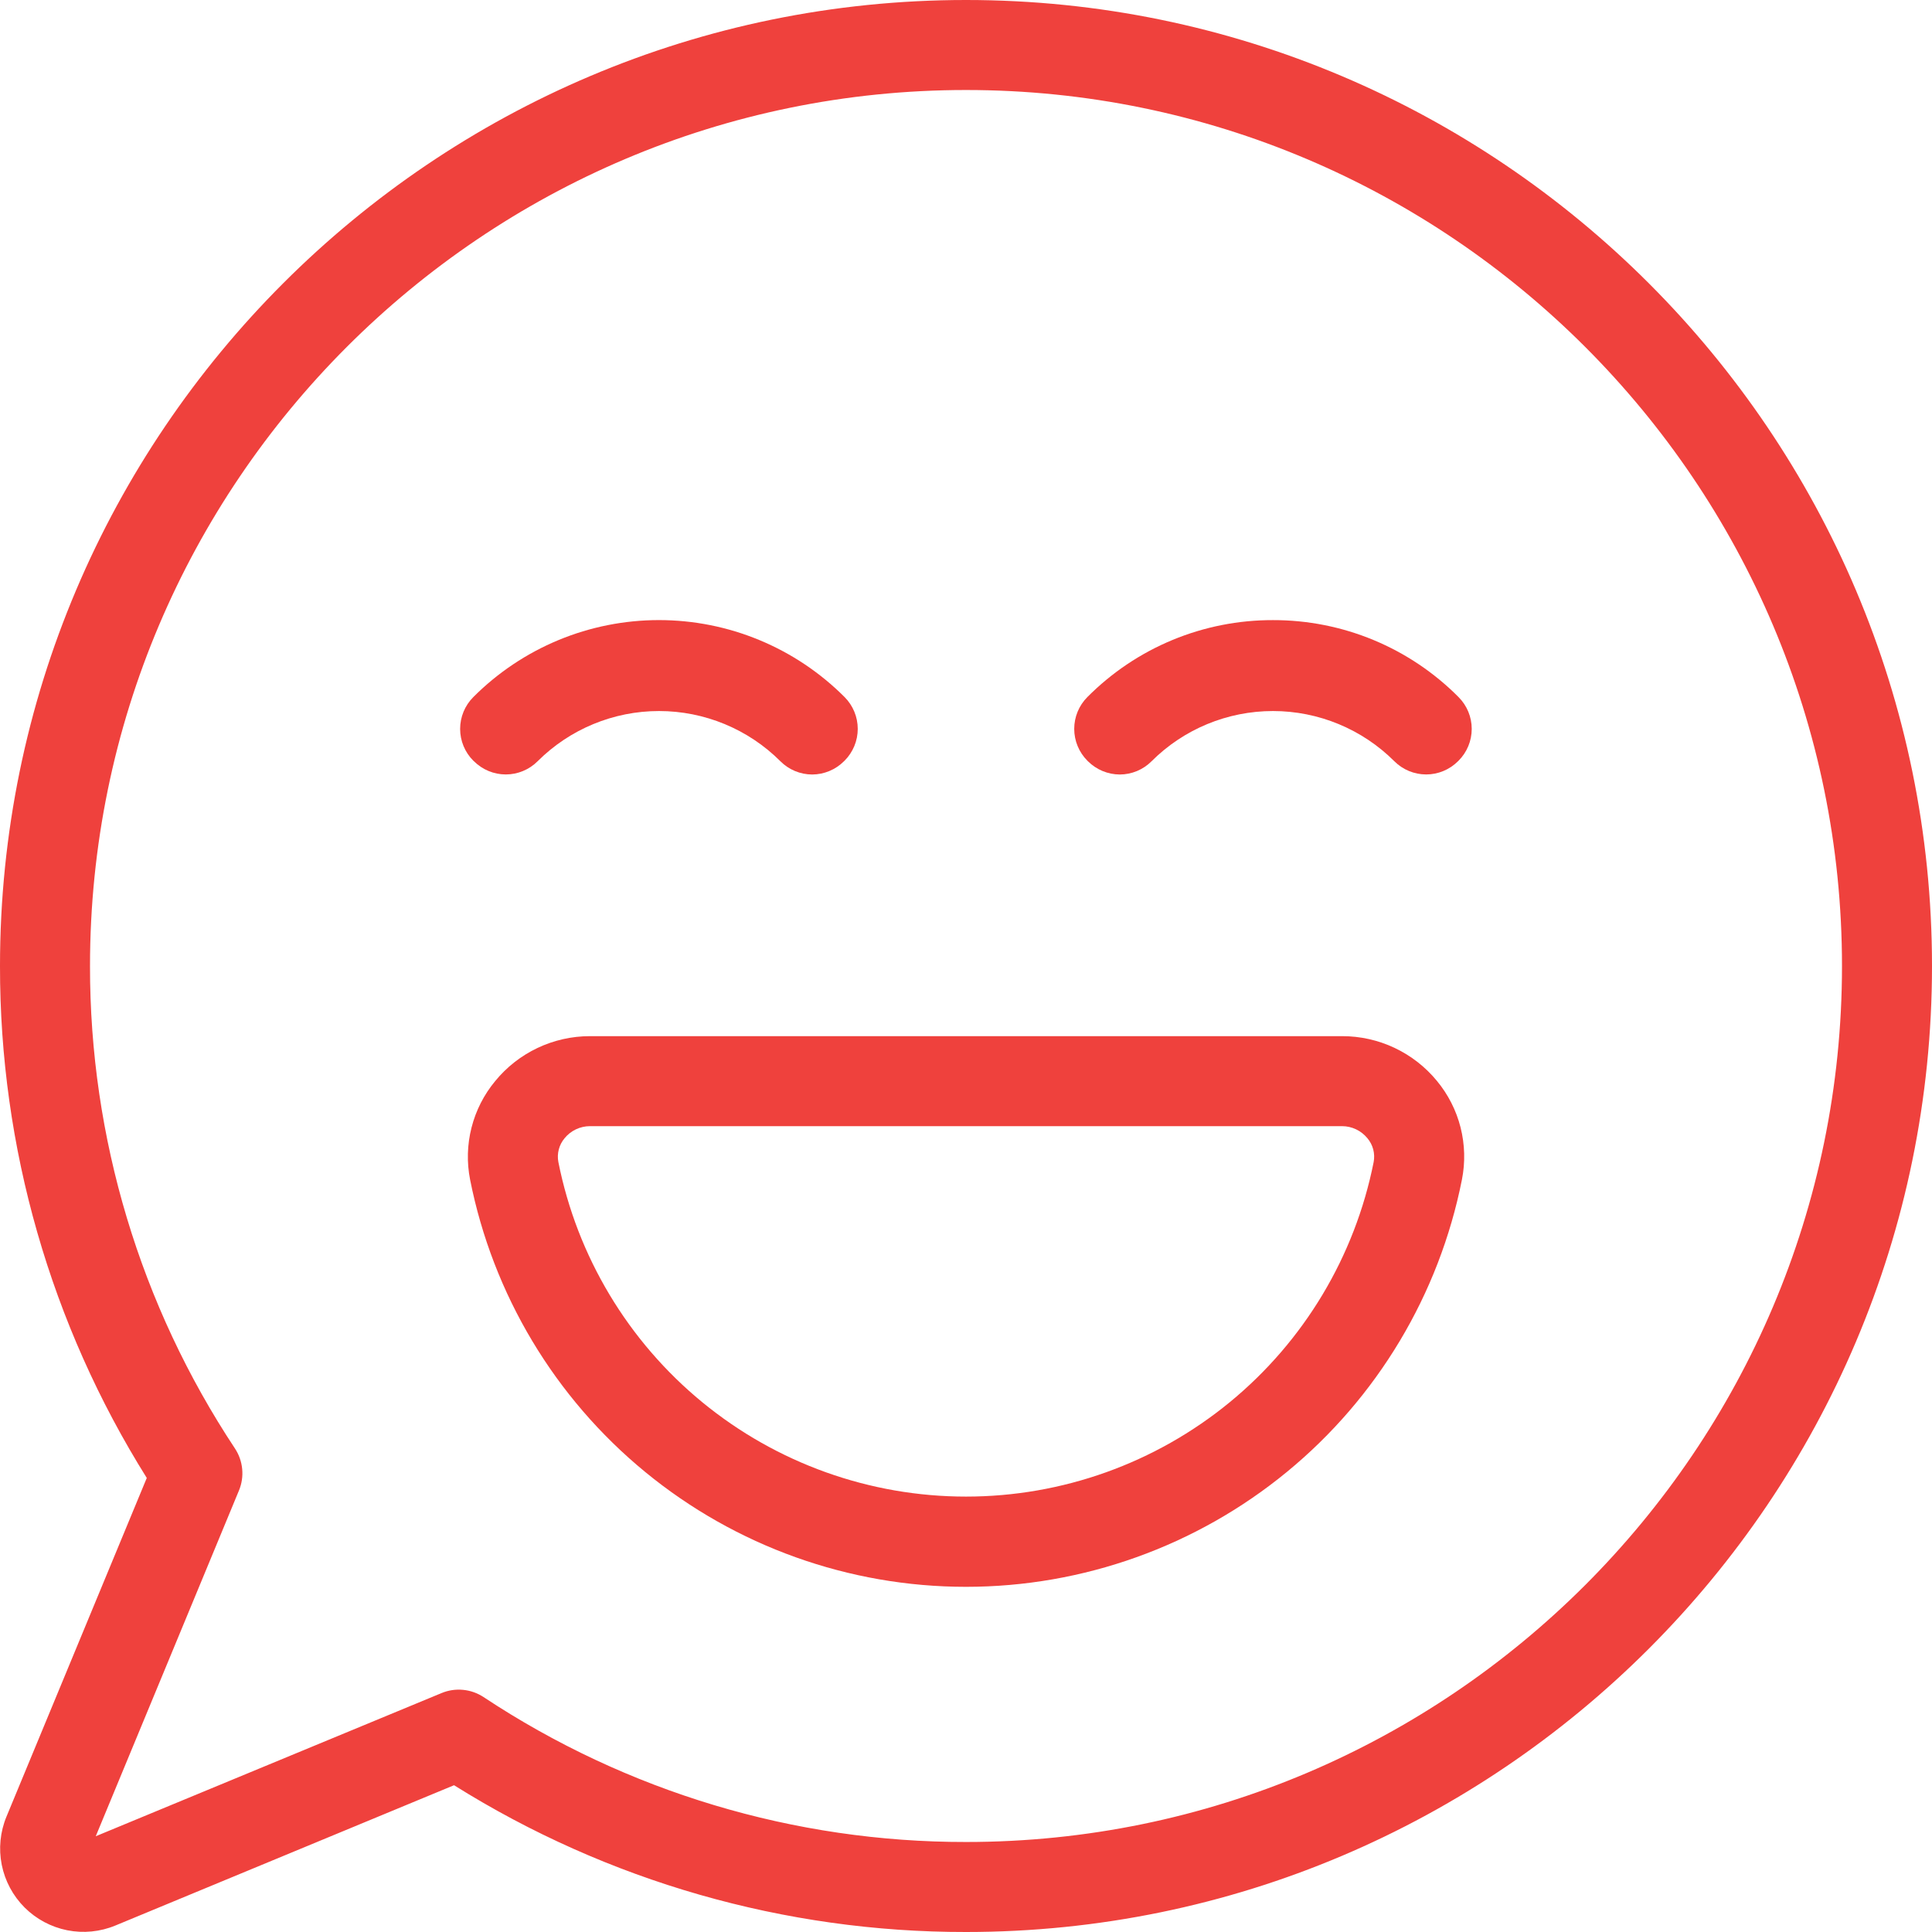
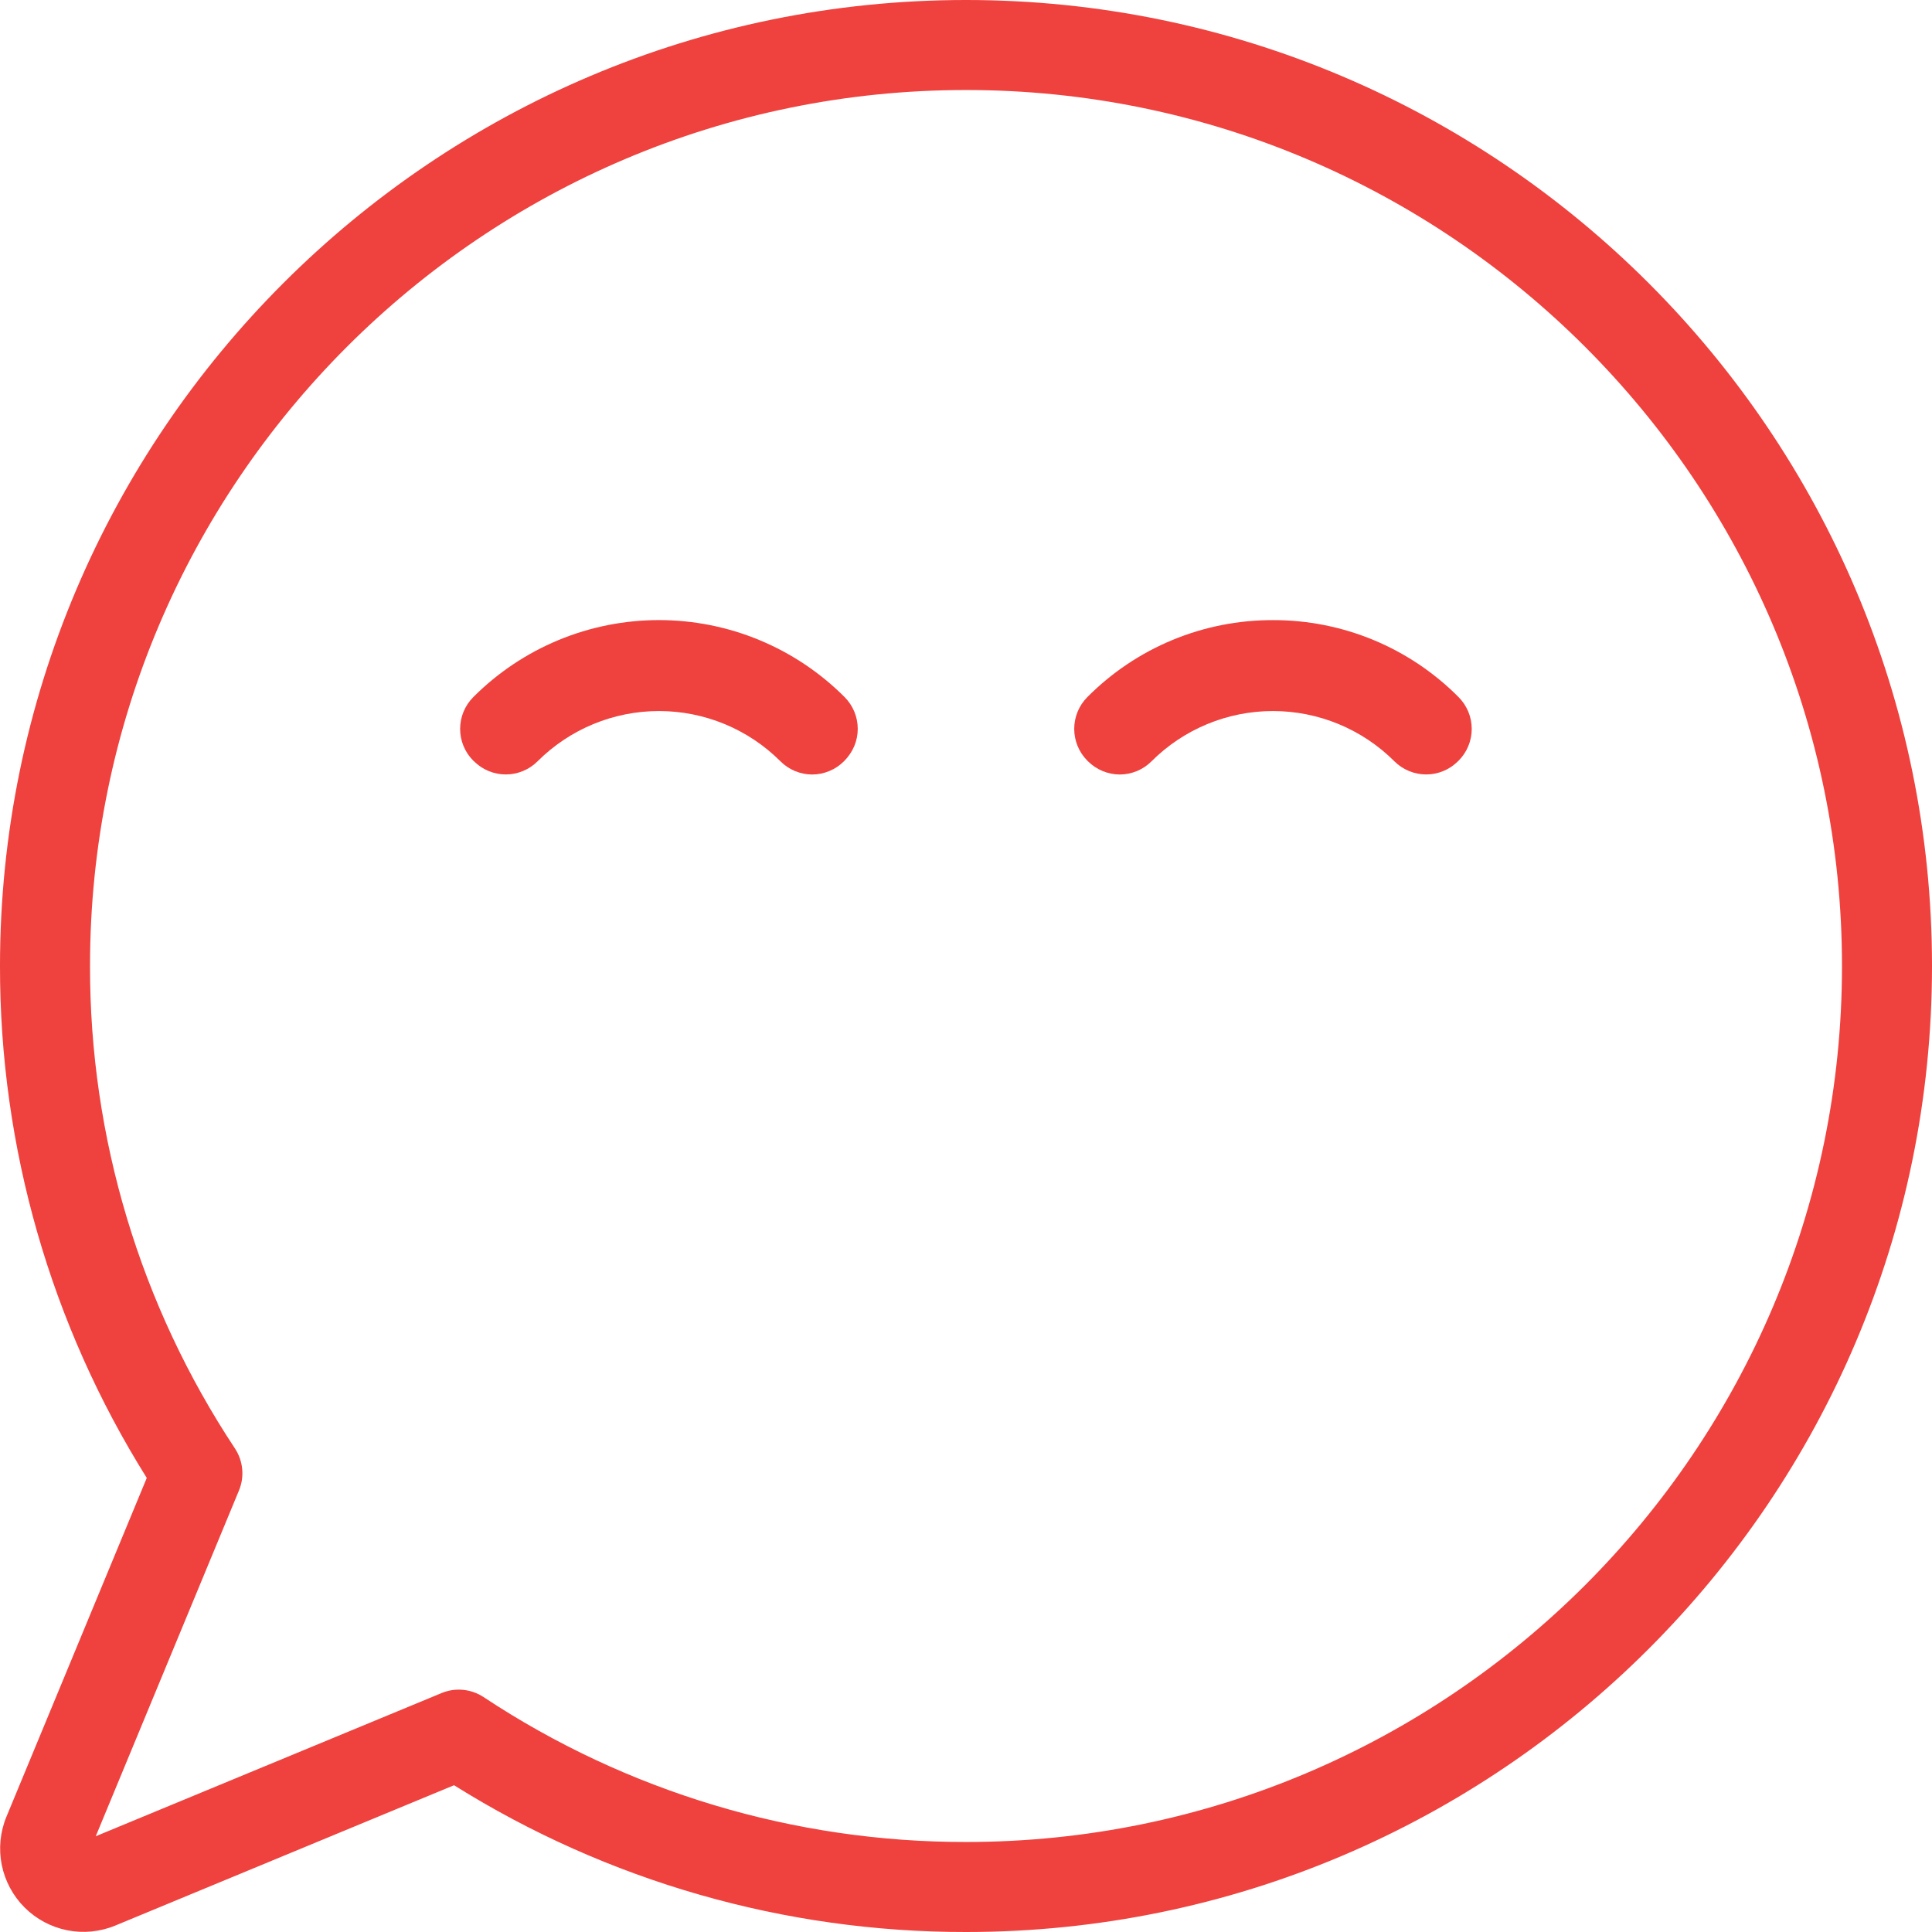
<svg xmlns="http://www.w3.org/2000/svg" width="68" height="68" viewBox="0 0 68 68" fill="none">
-   <path d="M47.235 36.469H20.765C20.126 36.469 19.495 36.611 18.918 36.885C18.34 37.159 17.831 37.558 17.427 38.053C17.032 38.53 16.748 39.088 16.596 39.688C16.443 40.287 16.426 40.913 16.546 41.52C17.348 45.56 19.526 49.196 22.709 51.809C25.892 54.422 29.882 55.851 34 55.851C38.118 55.851 42.109 54.422 45.292 51.809C48.475 49.196 50.653 45.56 51.455 41.52C51.576 40.912 51.559 40.284 51.407 39.682C51.255 39.081 50.97 38.521 50.574 38.043C50.169 37.55 49.659 37.153 49.082 36.881C48.504 36.608 47.873 36.468 47.235 36.469ZM48.348 40.901C47.688 44.22 45.897 47.208 43.281 49.355C40.664 51.502 37.385 52.675 34 52.675C30.616 52.675 27.336 51.502 24.72 49.355C22.104 47.208 20.313 44.22 19.653 40.901C19.624 40.753 19.63 40.6 19.668 40.455C19.706 40.309 19.777 40.174 19.874 40.059C19.982 39.927 20.118 39.821 20.272 39.748C20.427 39.675 20.595 39.637 20.765 39.637H47.235C47.406 39.637 47.574 39.675 47.728 39.748C47.882 39.821 48.018 39.927 48.126 40.059C48.224 40.174 48.294 40.309 48.333 40.455C48.371 40.6 48.376 40.753 48.348 40.901Z" fill="#EF413D" />
-   <path d="M16.682 26.794C16.98 27.091 17.382 27.258 17.802 27.258C18.222 27.258 18.625 27.091 18.922 26.794C20.056 25.662 21.593 25.026 23.195 25.026C24.797 25.026 26.334 25.662 27.468 26.794C27.764 27.092 28.167 27.259 28.587 27.26C29.007 27.258 29.41 27.09 29.707 26.792L29.727 26.773C30.023 26.476 30.19 26.073 30.19 25.654C30.19 25.234 30.023 24.832 29.727 24.535C28.87 23.676 27.851 22.994 26.73 22.529C25.609 22.064 24.407 21.825 23.193 21.825C21.979 21.825 20.777 22.064 19.656 22.529C18.535 22.994 17.516 23.676 16.659 24.535C16.362 24.832 16.195 25.235 16.195 25.655C16.195 26.075 16.362 26.477 16.659 26.774L16.682 26.794Z" fill="#EF413D" />
+   <path d="M16.682 26.794C16.98 27.091 17.382 27.258 17.802 27.258C18.222 27.258 18.625 27.091 18.922 26.794C20.056 25.662 21.593 25.026 23.195 25.026C24.797 25.026 26.334 25.662 27.468 26.794C27.764 27.092 28.167 27.259 28.587 27.26C29.007 27.258 29.41 27.09 29.707 26.792C30.023 26.476 30.19 26.073 30.19 25.654C30.19 25.234 30.023 24.832 29.727 24.535C28.87 23.676 27.851 22.994 26.73 22.529C25.609 22.064 24.407 21.825 23.193 21.825C21.979 21.825 20.777 22.064 19.656 22.529C18.535 22.994 17.516 23.676 16.659 24.535C16.362 24.832 16.195 25.235 16.195 25.655C16.195 26.075 16.362 26.477 16.659 26.774L16.682 26.794Z" fill="#EF413D" />
  <path d="M44.806 21.826C43.592 21.823 42.389 22.06 41.267 22.525C40.145 22.99 39.127 23.674 38.271 24.535C37.975 24.832 37.809 25.235 37.809 25.654C37.809 26.073 37.975 26.476 38.271 26.773L38.291 26.793C38.589 27.09 38.991 27.258 39.412 27.26C39.832 27.259 40.234 27.092 40.531 26.794C41.664 25.662 43.201 25.026 44.804 25.026C46.406 25.026 47.943 25.662 49.077 26.794C49.374 27.091 49.777 27.258 50.197 27.258C50.616 27.258 51.019 27.091 51.316 26.794L51.336 26.775C51.633 26.478 51.8 26.075 51.8 25.655C51.8 25.235 51.633 24.832 51.336 24.535C50.481 23.674 49.463 22.991 48.342 22.526C47.221 22.061 46.019 21.824 44.806 21.826Z" fill="#EF413D" />
  <path d="M34 0C15.253 0 2.64798e-05 15.247 2.64798e-05 34C-0.008 40.373 1.783 46.618 5.166 52.019L0.228 63.939C0.006 64.475 -0.052 65.065 0.061 65.634C0.175 66.203 0.454 66.725 0.864 67.136C1.275 67.546 1.797 67.825 2.366 67.939C2.935 68.052 3.525 67.994 4.061 67.772L15.981 62.834C21.382 66.217 27.627 68.008 34 68C52.747 68 68 52.753 68 34C68 15.247 52.747 0 34 0ZM34 64.832C27.961 64.839 22.054 63.065 17.019 59.731C16.803 59.589 16.555 59.501 16.297 59.477C16.039 59.452 15.779 59.491 15.54 59.591L3.37 64.63L8.411 52.46C8.51 52.221 8.549 51.961 8.524 51.703C8.499 51.445 8.412 51.197 8.269 50.981C4.935 45.946 3.161 40.039 3.168 34C3.168 16.999 16.999 3.168 34 3.168C51.001 3.168 64.832 16.999 64.832 34C64.832 51.001 51.001 64.832 34 64.832Z" fill="#EF413D" />
</svg>